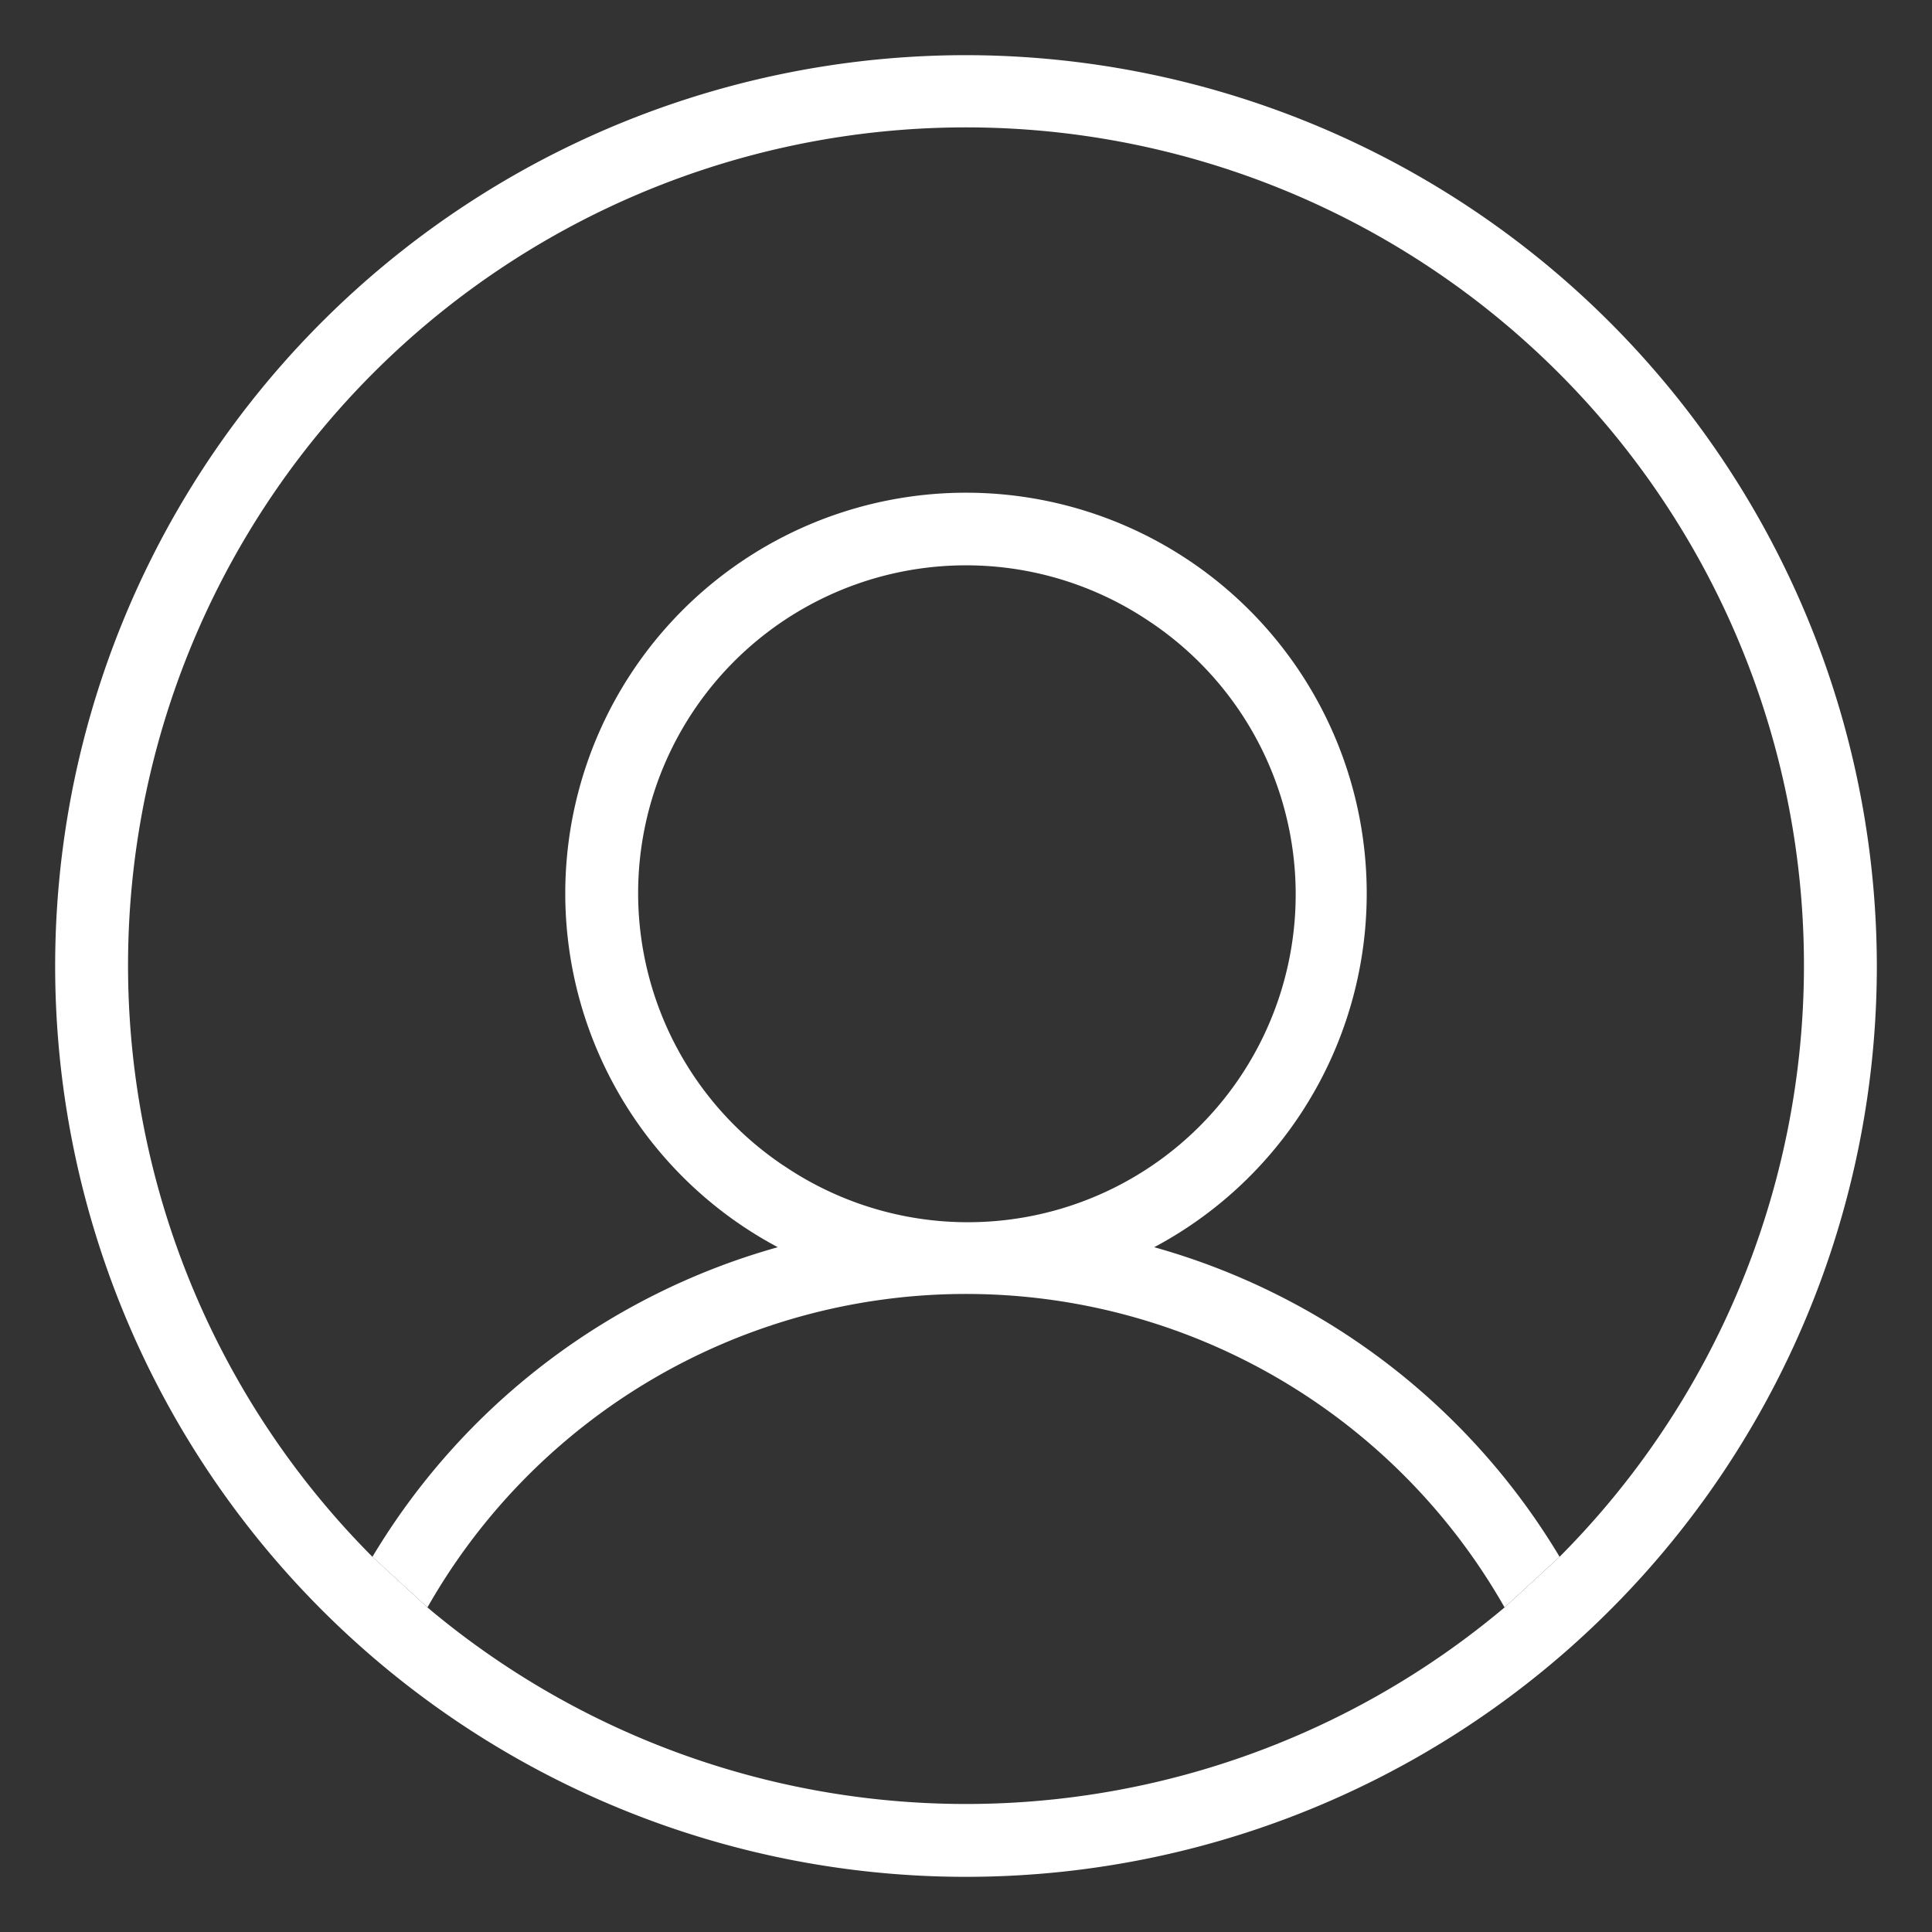
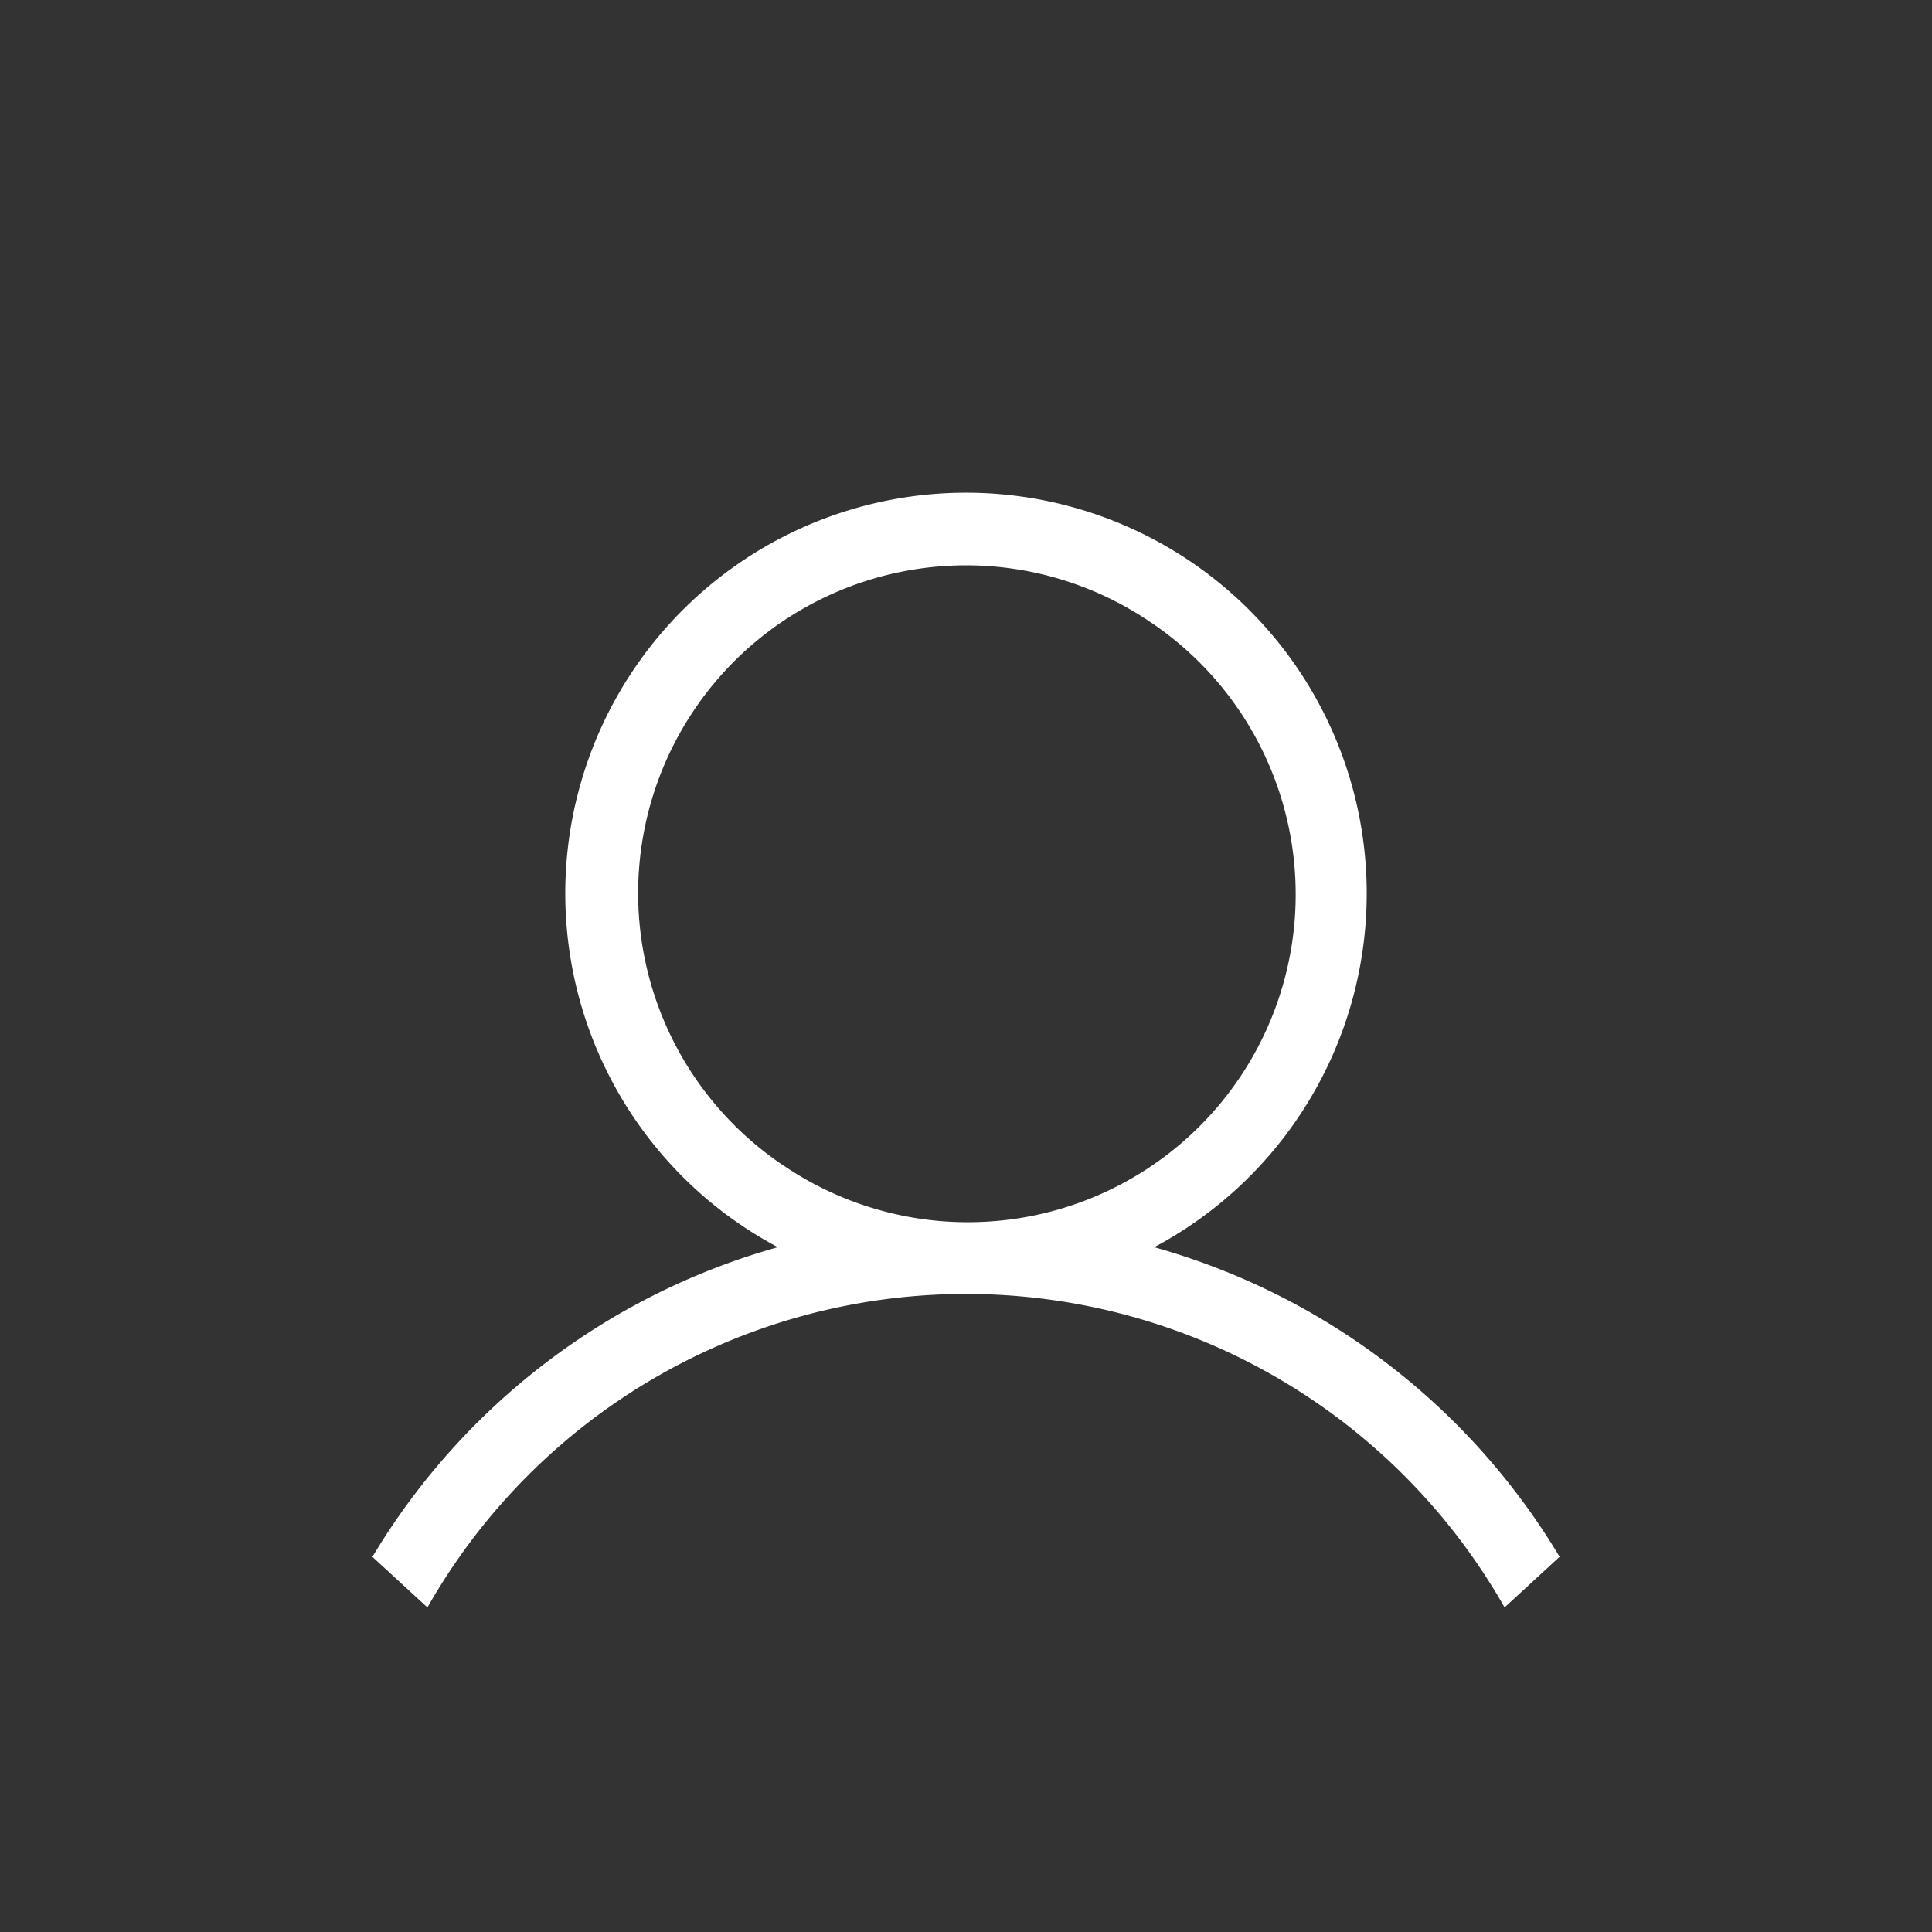
<svg xmlns="http://www.w3.org/2000/svg" width="29" height="29" fill="none">
  <rect width="100%" height="100%" fill="#333333" stroke="none" />
  <path fill-rule="evenodd" clip-rule="evenodd" d="M6.416 24.128a9.297 9.297 0 0116.168 0l.826-.76a10.338 10.338 0 00-6.085-4.647 6.015 6.015 0 10-5.65 0 10.337 10.337 0 00-6.085 4.648l.826.759zm5.35-6.63a4.921 4.921 0 105.468-8.183 4.921 4.921 0 00-5.468 8.184z" fill="#fff" />
-   <path fill-rule="evenodd" clip-rule="evenodd" d="M14.5.828A13.672 13.672 0 1028.172 14.5 13.687 13.687 0 0014.5.828zm8.084 23.3a12.55 12.55 0 01-16.168 0l-.826-.76a12.578 12.578 0 1117.82 0l-.826.76z" fill="#fff" />
</svg>